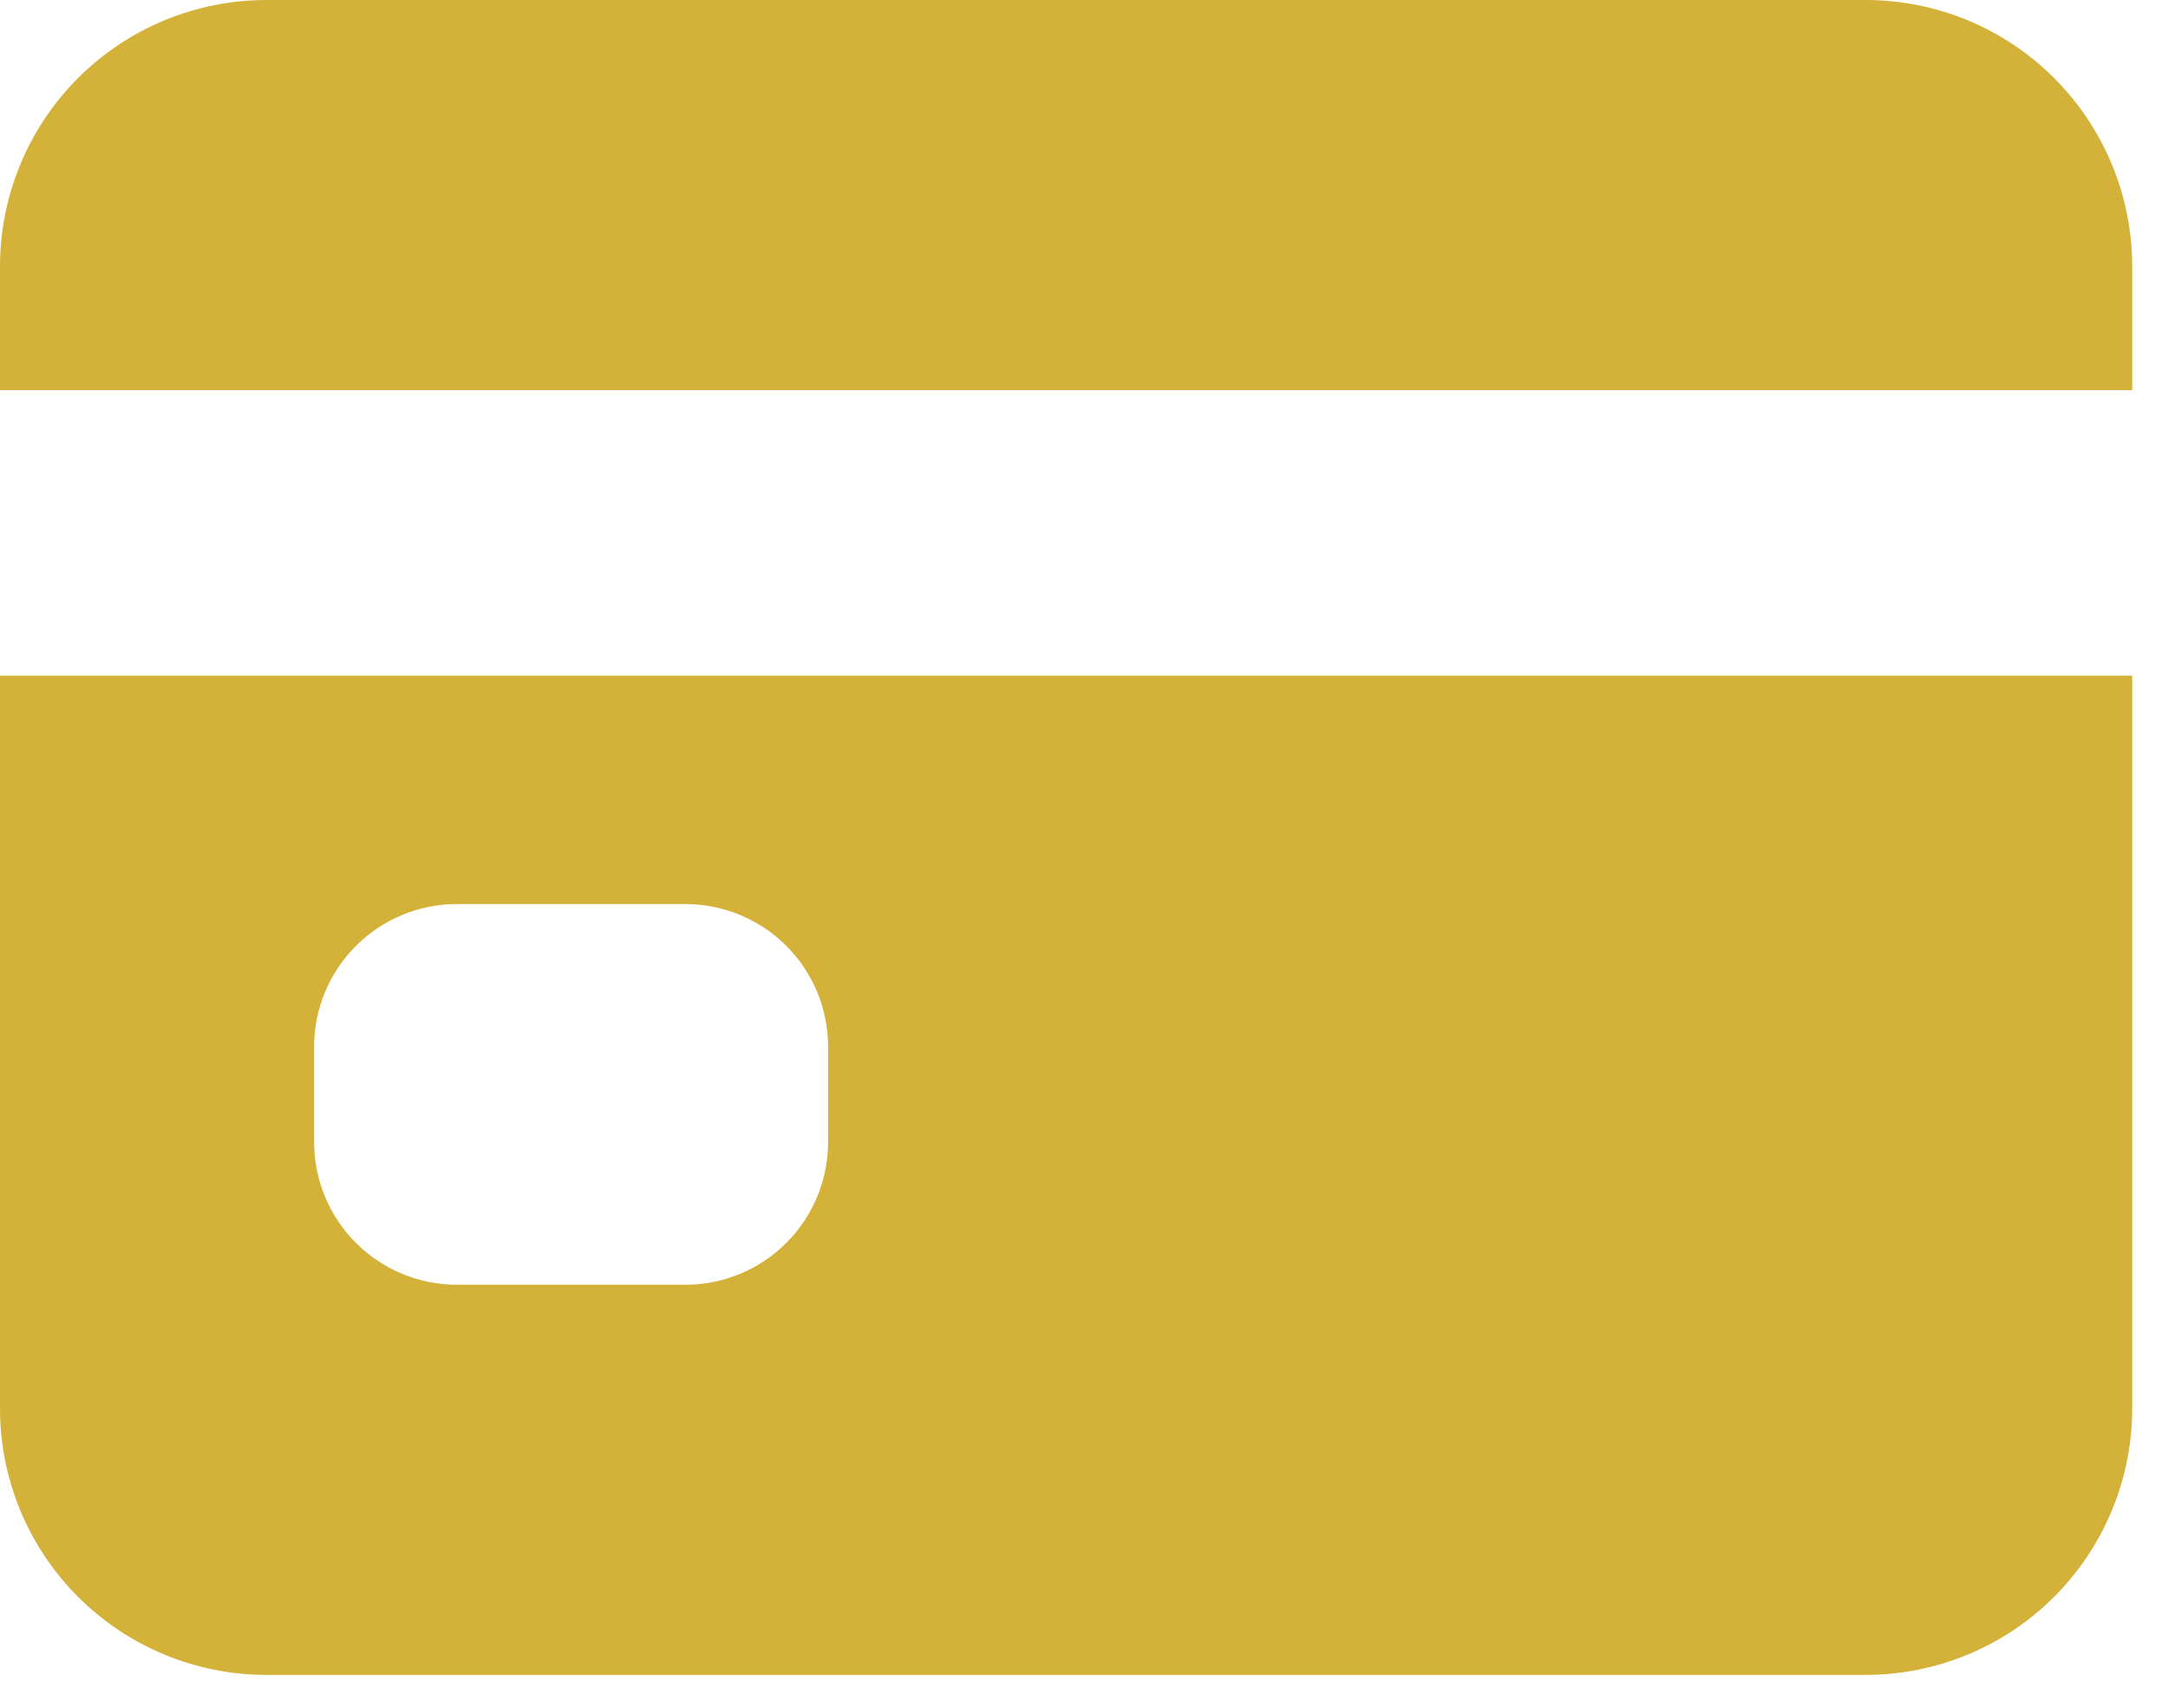
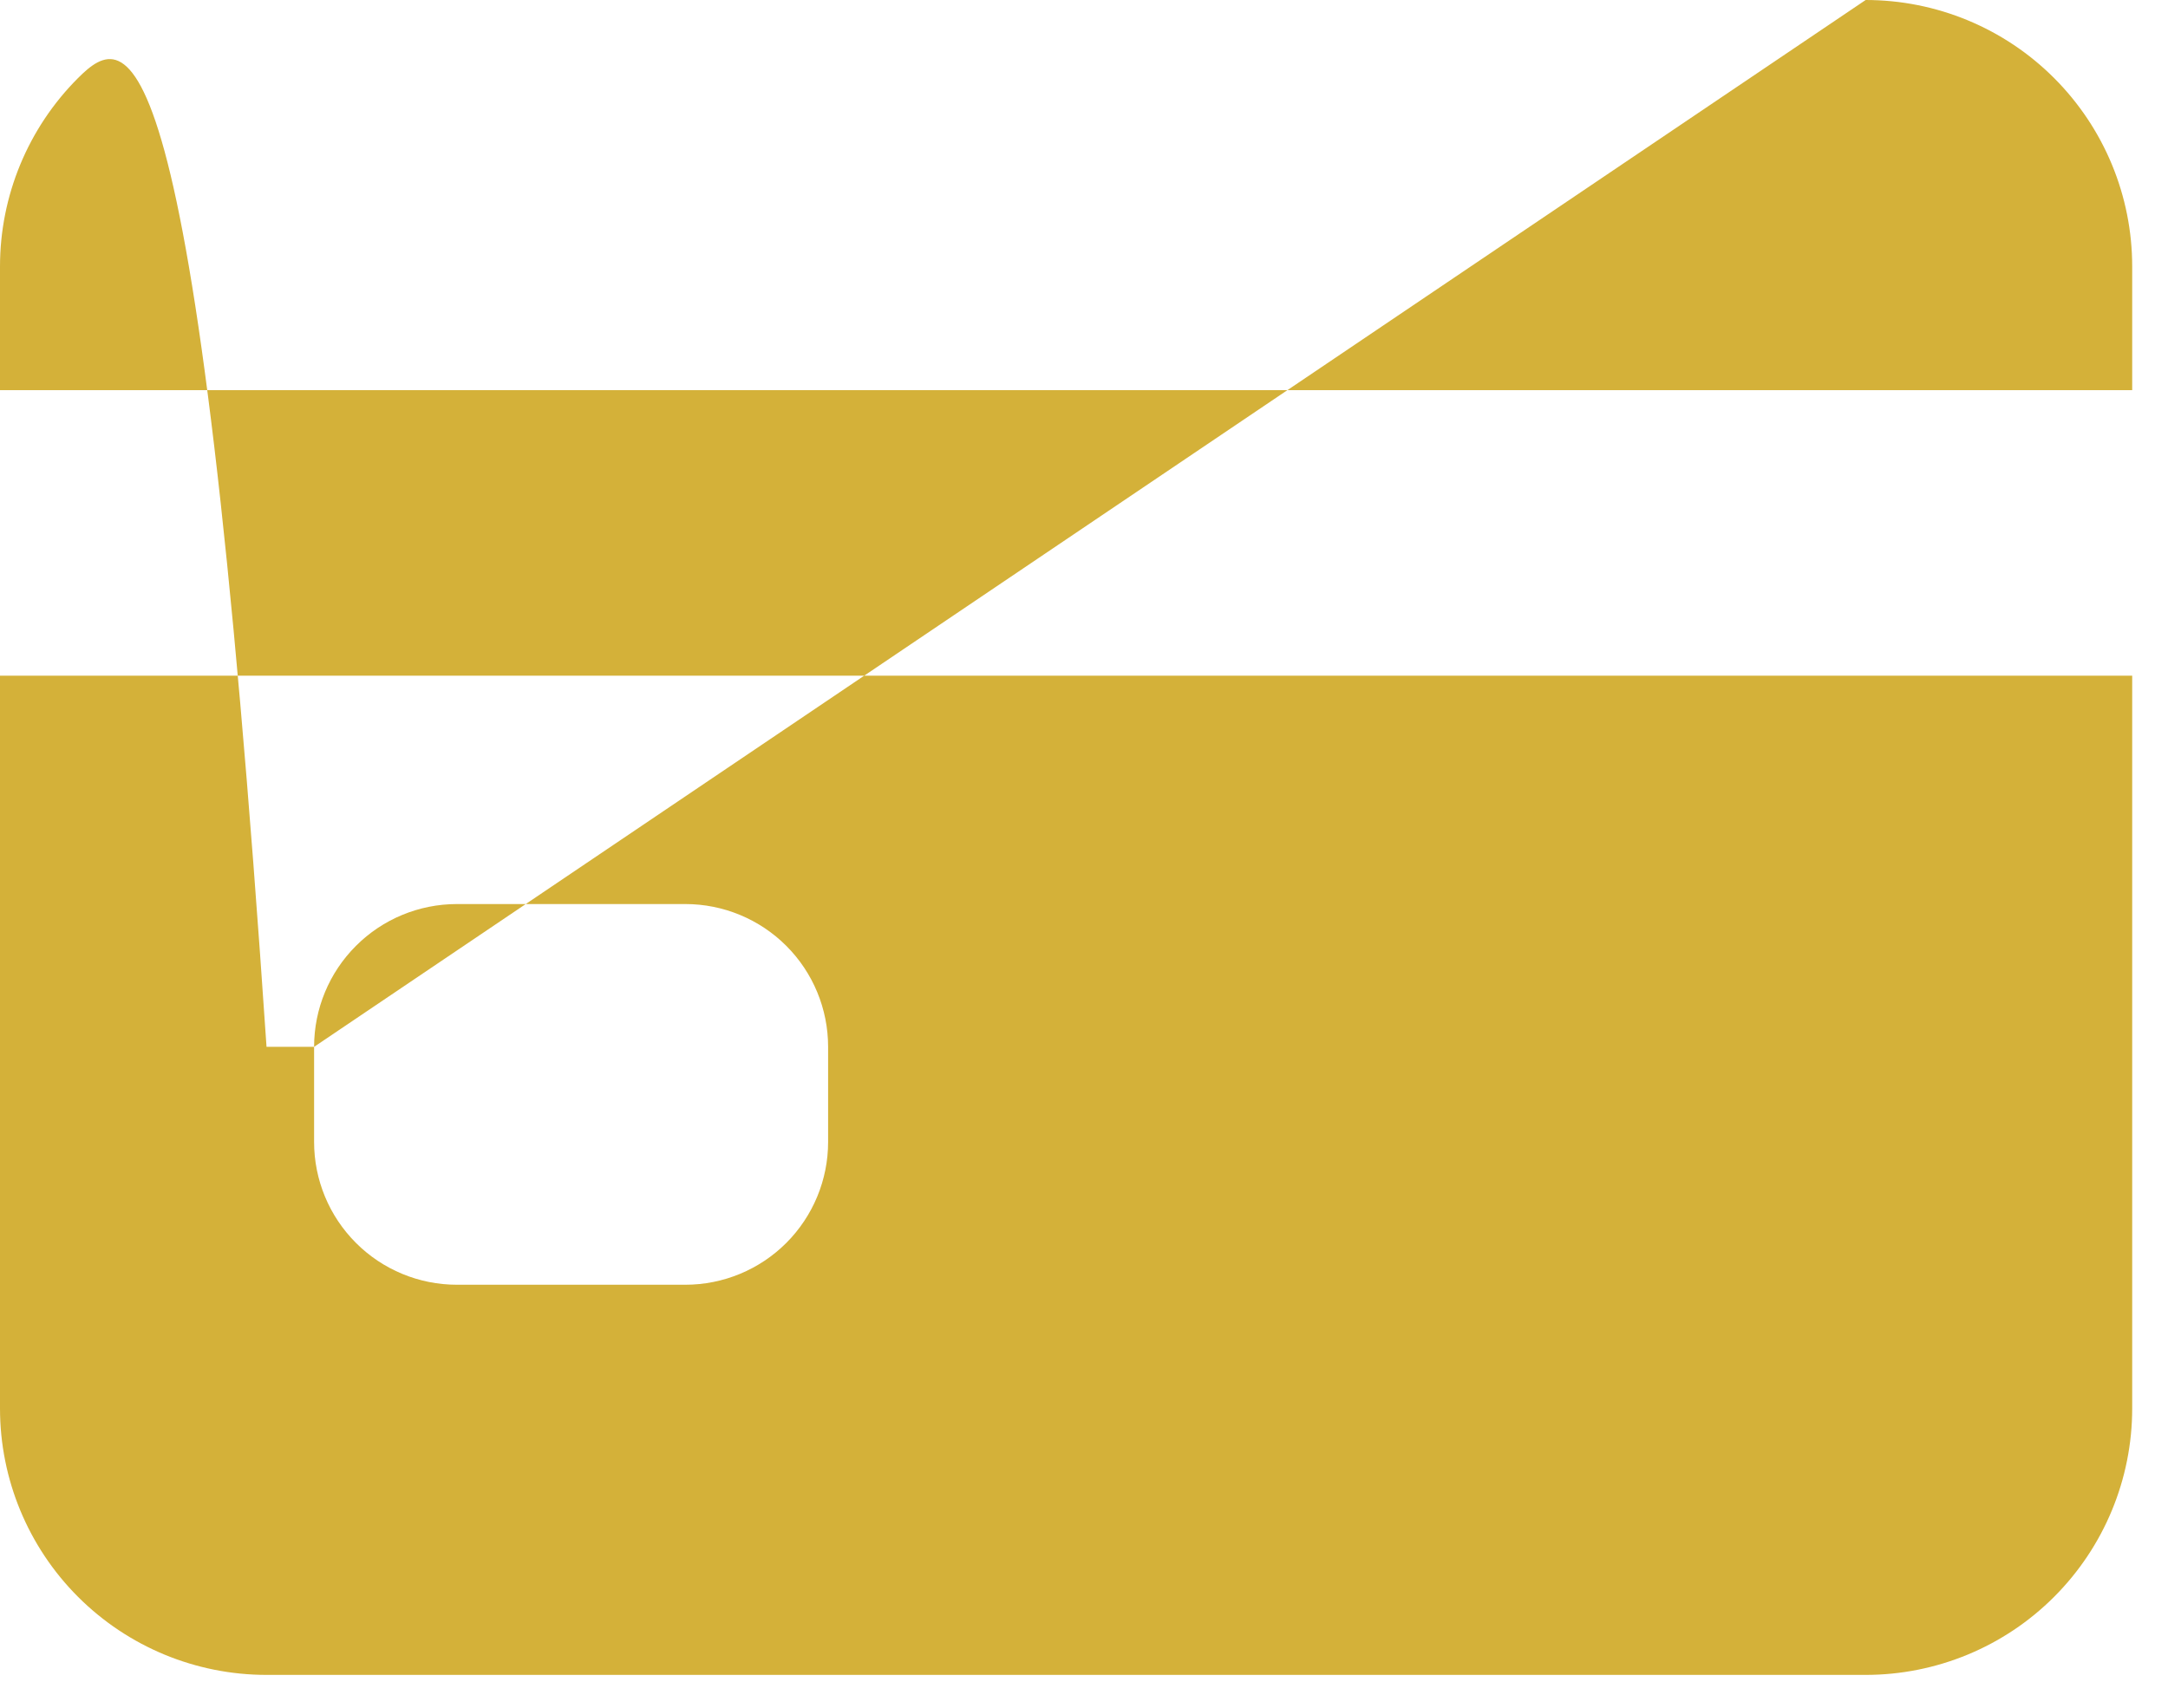
<svg xmlns="http://www.w3.org/2000/svg" width="33" height="26" viewBox="0 0 33 26" fill="none">
-   <path d="M0 21.443C0 22.519 0.427 23.551 1.188 24.312C1.949 25.073 2.981 25.5 4.057 25.5H28.398C29.474 25.5 30.506 25.073 31.266 24.312C32.027 23.551 32.455 22.519 32.455 21.443V10.287H0V21.443ZM4.781 15.938C4.781 15.361 5.01 14.808 5.418 14.401C5.825 13.993 6.378 13.764 6.955 13.764H10.432C11.008 13.764 11.561 13.993 11.969 14.401C12.376 14.808 12.605 15.361 12.605 15.938V17.386C12.605 17.963 12.376 18.515 11.969 18.923C11.561 19.331 11.008 19.56 10.432 19.56H6.955C6.378 19.56 5.825 19.331 5.418 18.923C5.01 18.515 4.781 17.963 4.781 17.386V15.938ZM28.398 0H4.057C2.981 0 1.949 0.427 1.188 1.188C0.427 1.949 0 2.981 0 4.057V5.94H32.455V4.057C32.455 2.981 32.027 1.949 31.266 1.188C30.506 0.427 29.474 0 28.398 0Z" fill="#D4B139" />
+   <path d="M0 21.443C0 22.519 0.427 23.551 1.188 24.312C1.949 25.073 2.981 25.5 4.057 25.5H28.398C29.474 25.5 30.506 25.073 31.266 24.312C32.027 23.551 32.455 22.519 32.455 21.443V10.287H0V21.443ZM4.781 15.938C4.781 15.361 5.01 14.808 5.418 14.401C5.825 13.993 6.378 13.764 6.955 13.764H10.432C11.008 13.764 11.561 13.993 11.969 14.401C12.376 14.808 12.605 15.361 12.605 15.938V17.386C12.605 17.963 12.376 18.515 11.969 18.923C11.561 19.331 11.008 19.56 10.432 19.56H6.955C6.378 19.56 5.825 19.331 5.418 18.923C5.01 18.515 4.781 17.963 4.781 17.386V15.938ZH4.057C2.981 0 1.949 0.427 1.188 1.188C0.427 1.949 0 2.981 0 4.057V5.94H32.455V4.057C32.455 2.981 32.027 1.949 31.266 1.188C30.506 0.427 29.474 0 28.398 0Z" fill="#D4B139" />
</svg>